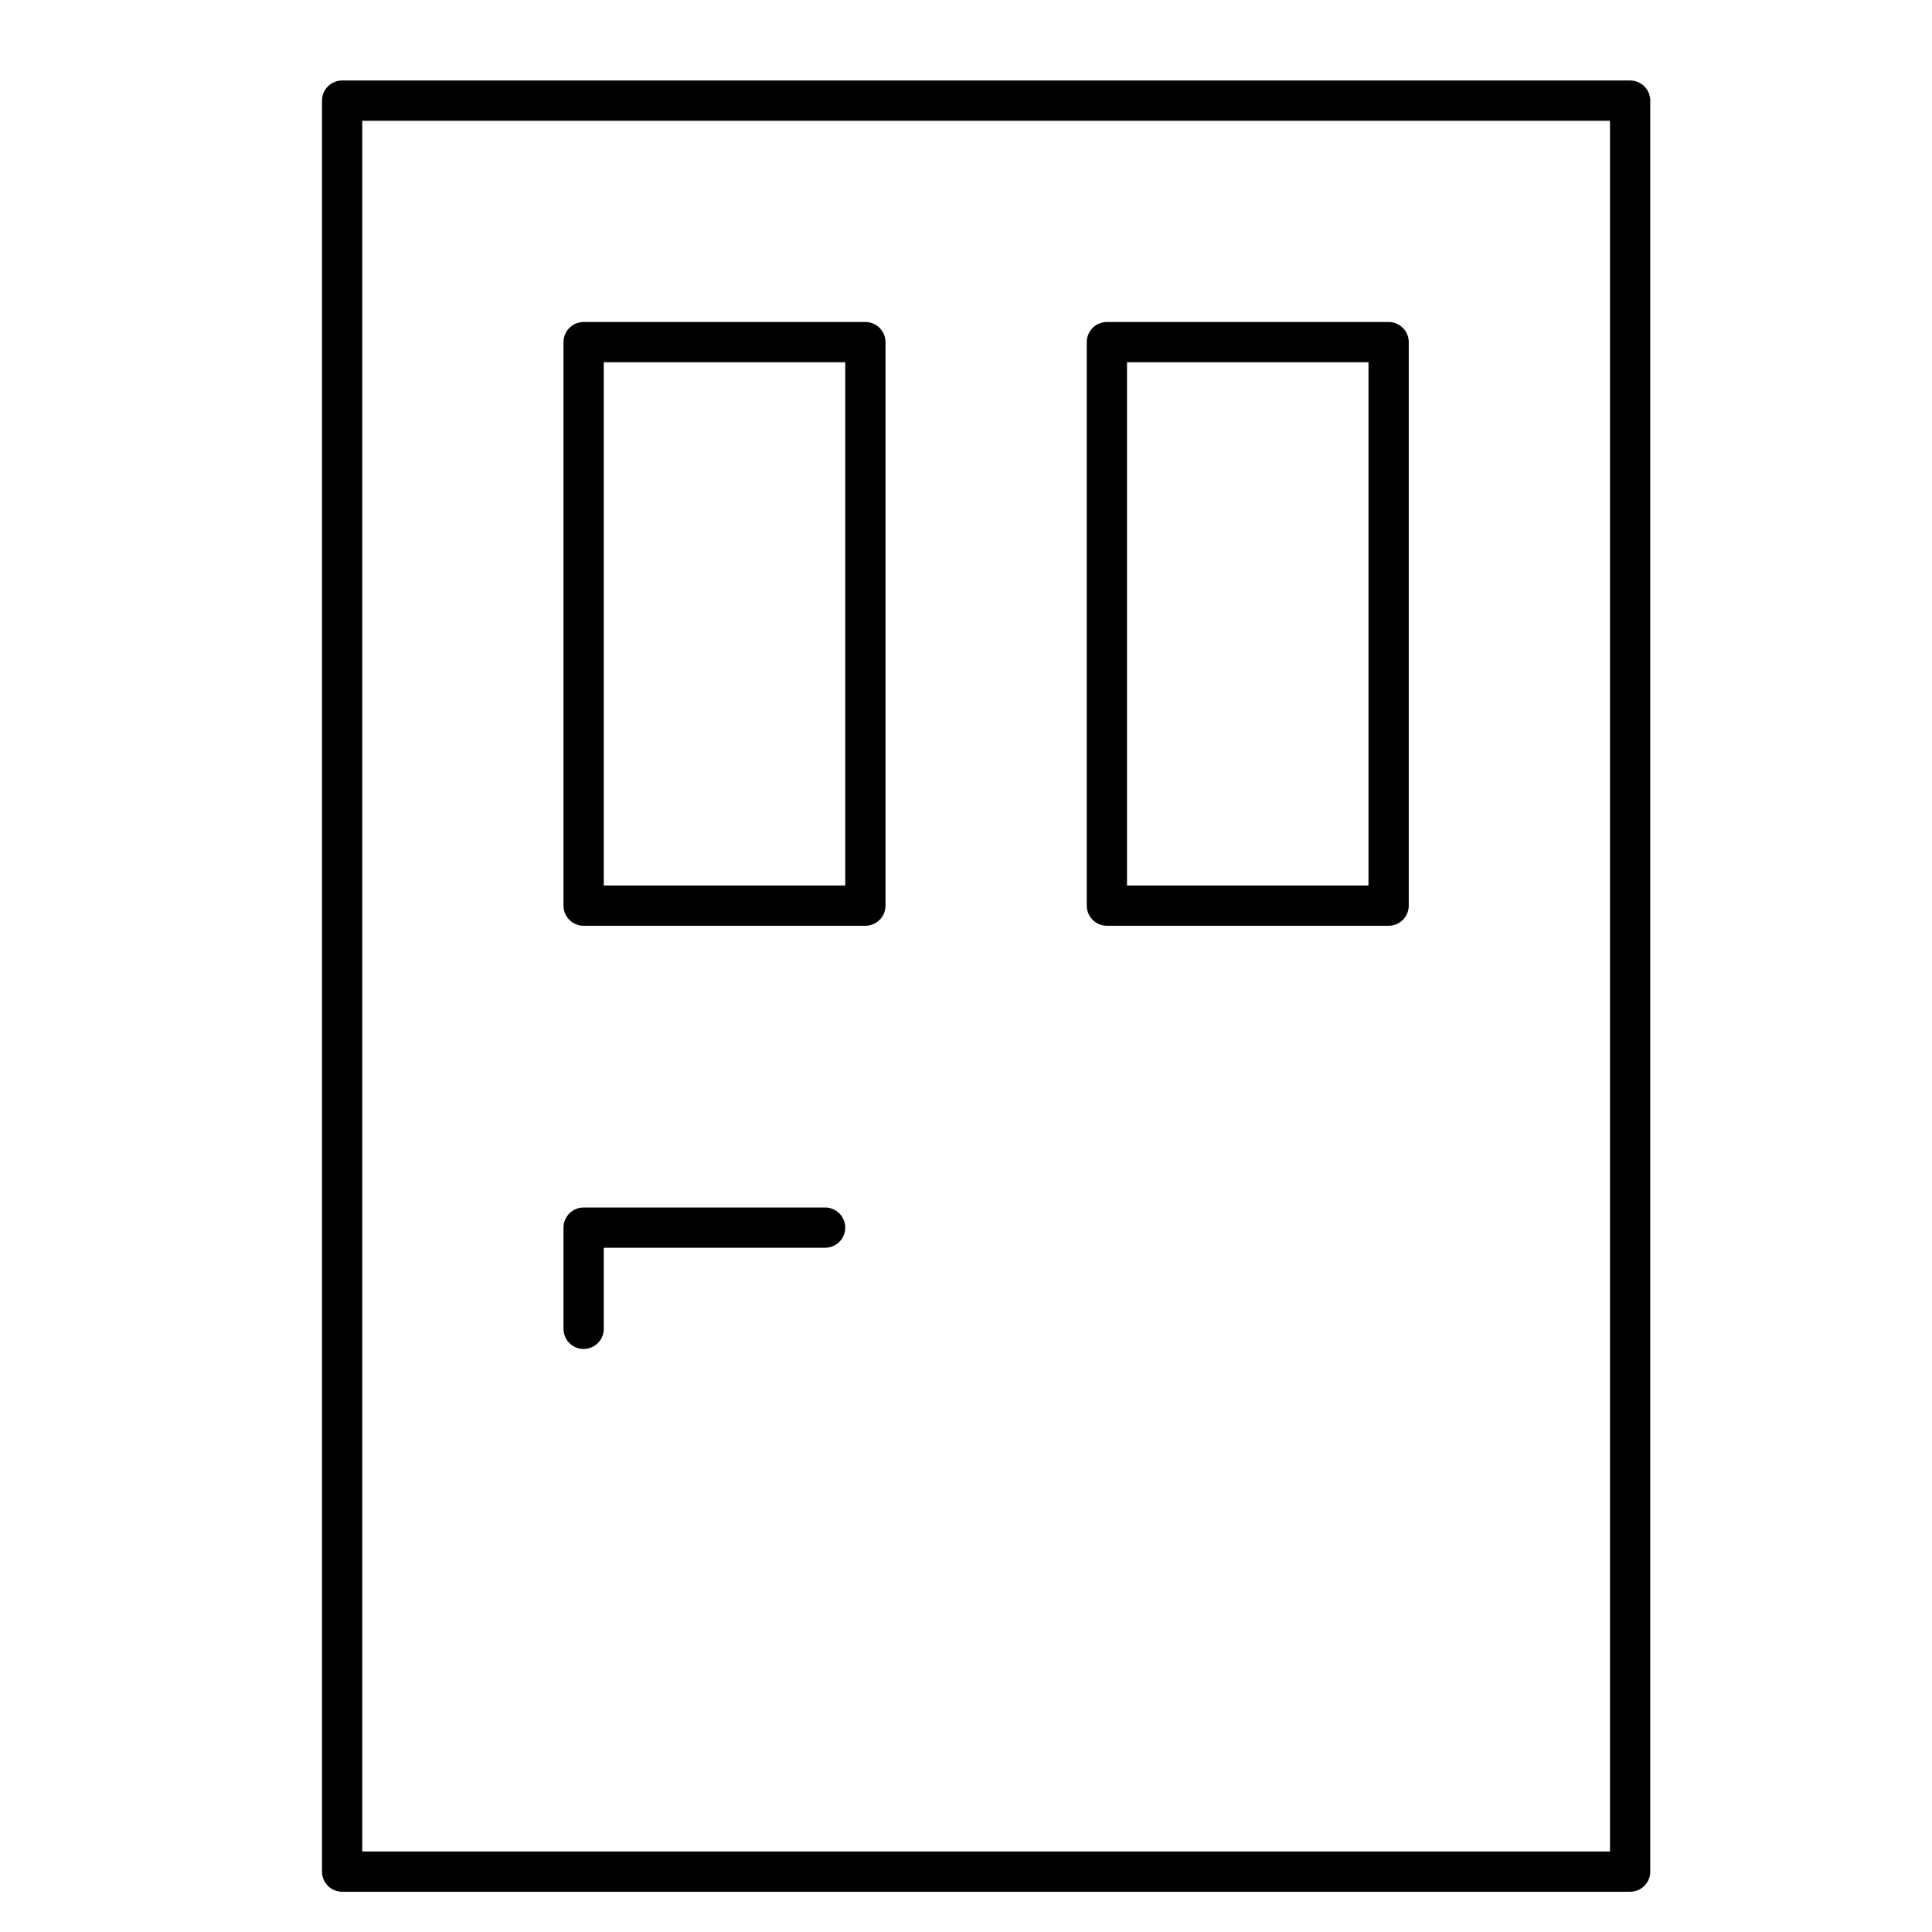
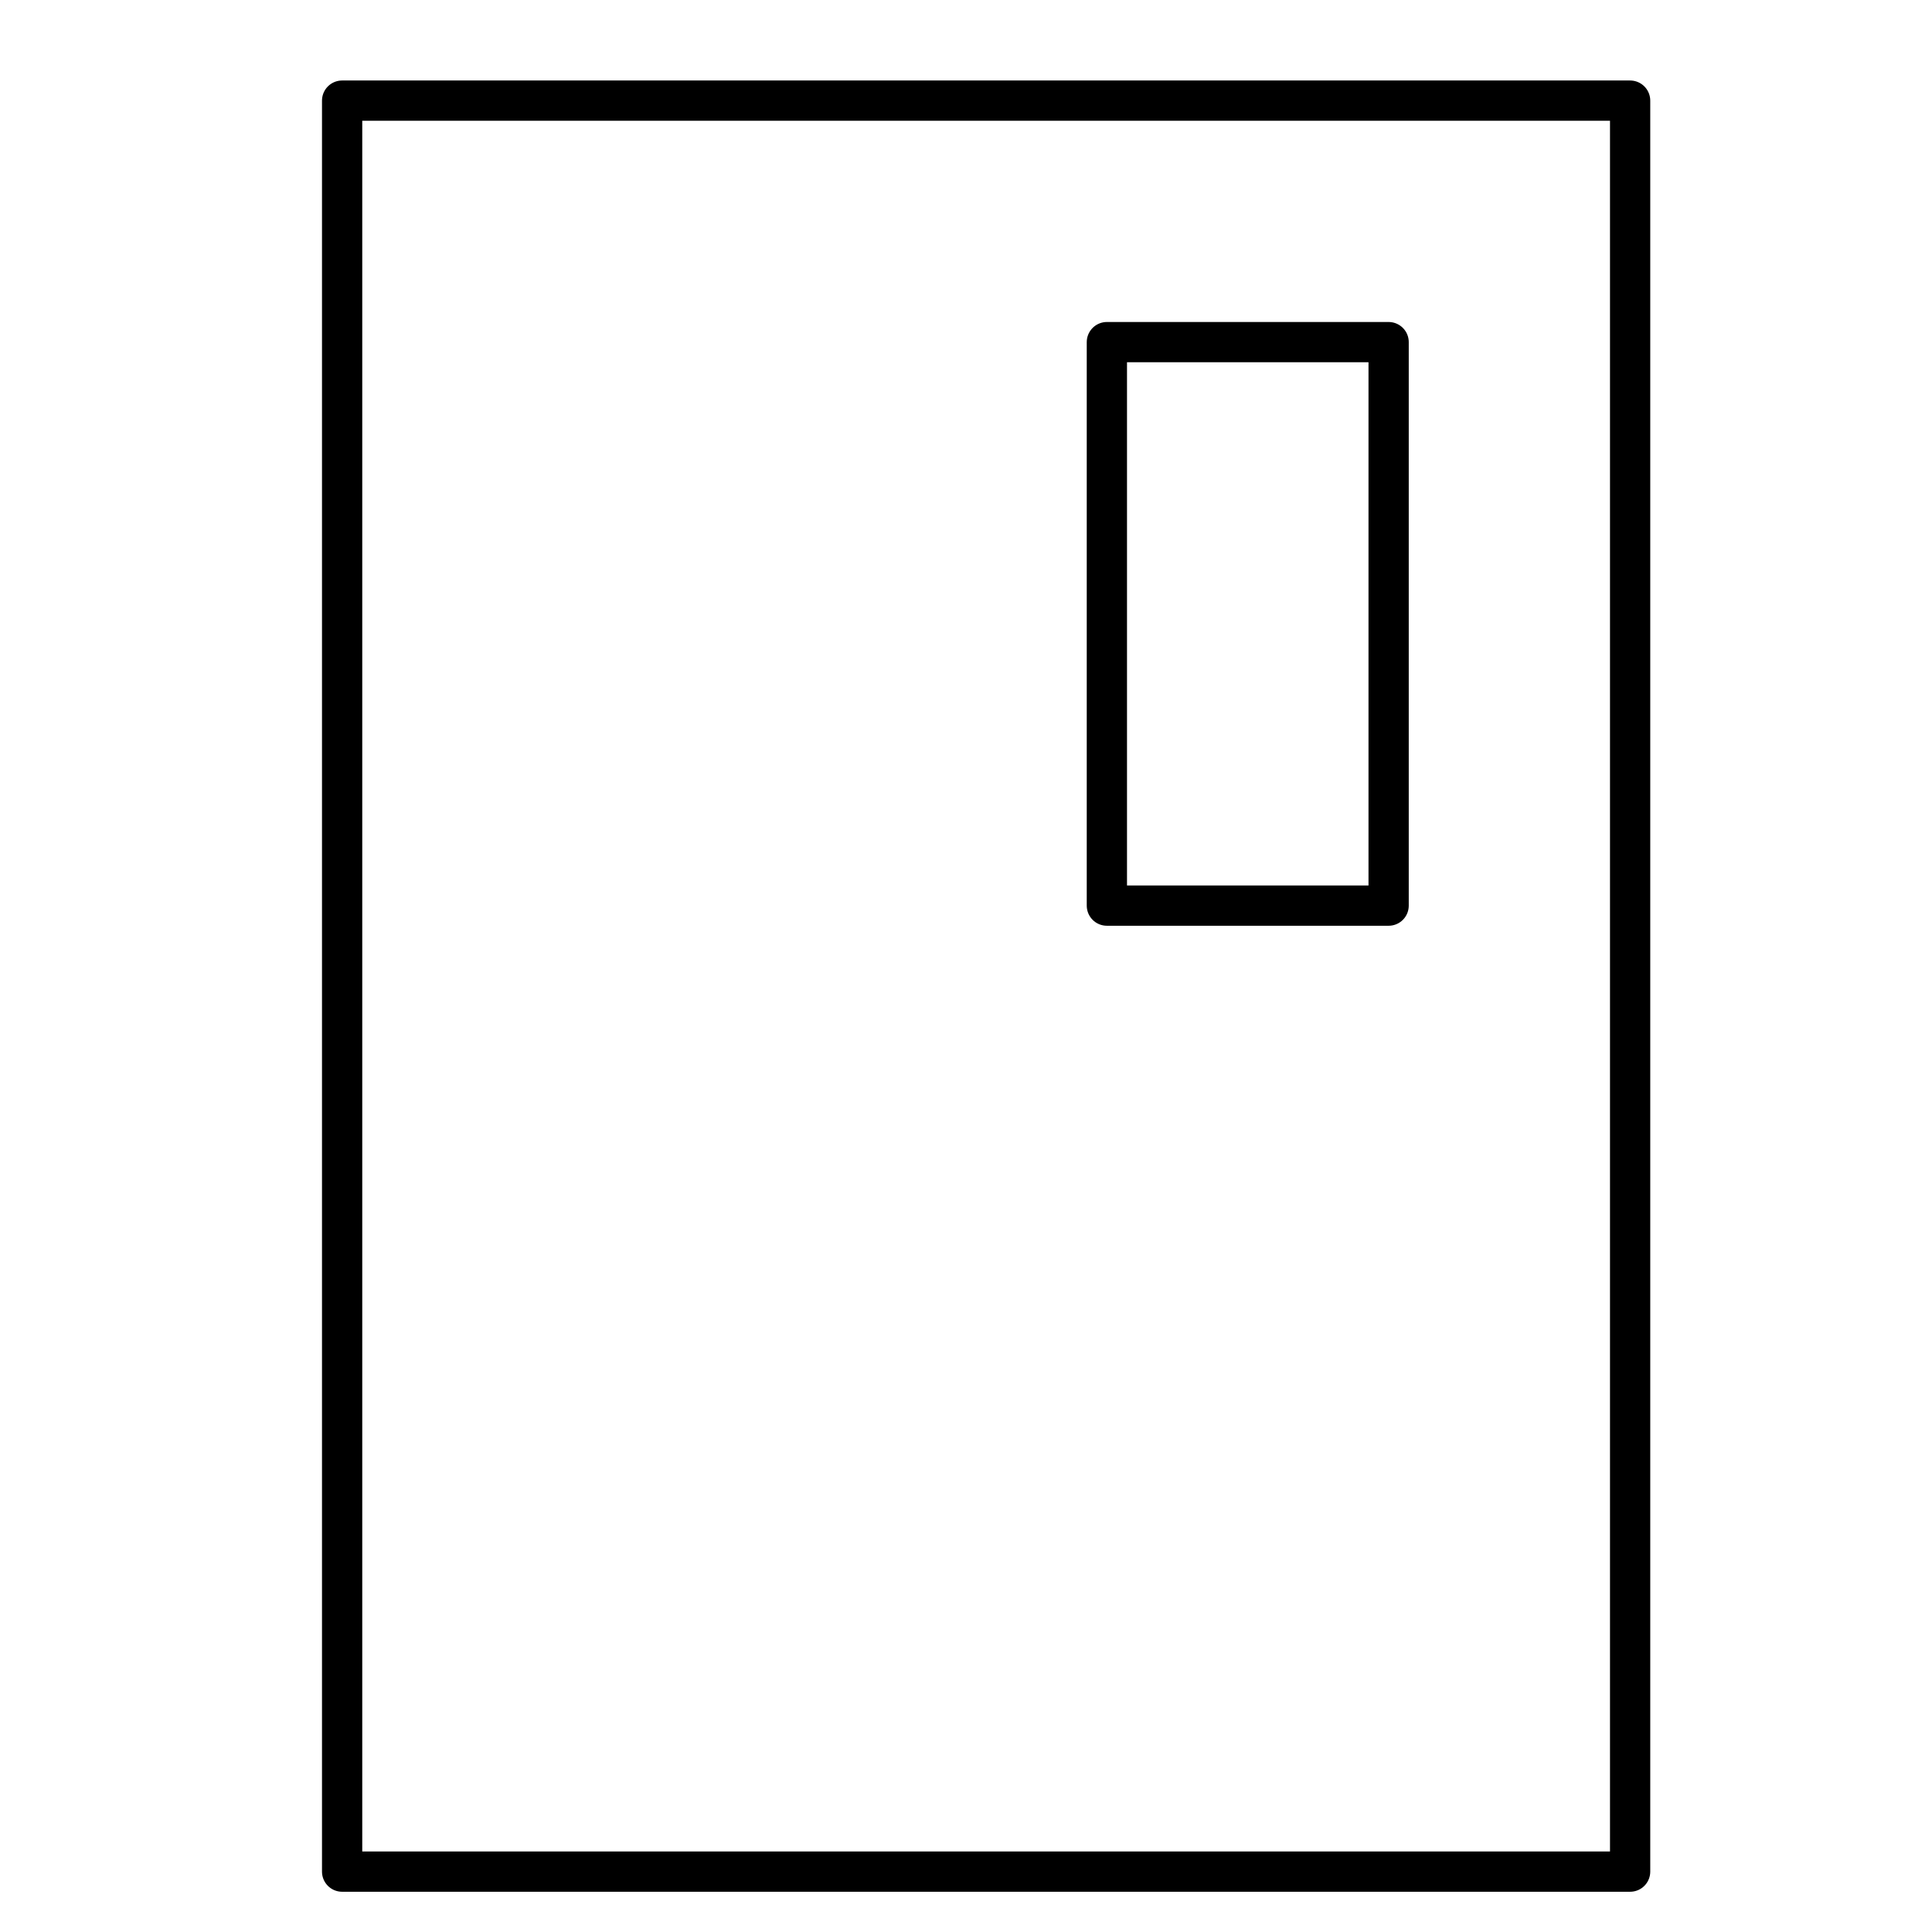
<svg xmlns="http://www.w3.org/2000/svg" viewBox="0 0 48 48">
  <g stroke-linecap="round" stroke-width="1" fill="none" stroke="currentColor" stroke-linejoin="round" class="nc-icon-wrapper" transform="translate(0.5 0.5)">
    <rect x="8" y="2" width="32" height="44" />
-     <rect x="14" y="8" width="7" height="14" />
    <rect x="27" y="8" width="7" height="14" />
-     <polyline points="14 32.515 14 30 20 30" />
  </g>
</svg>